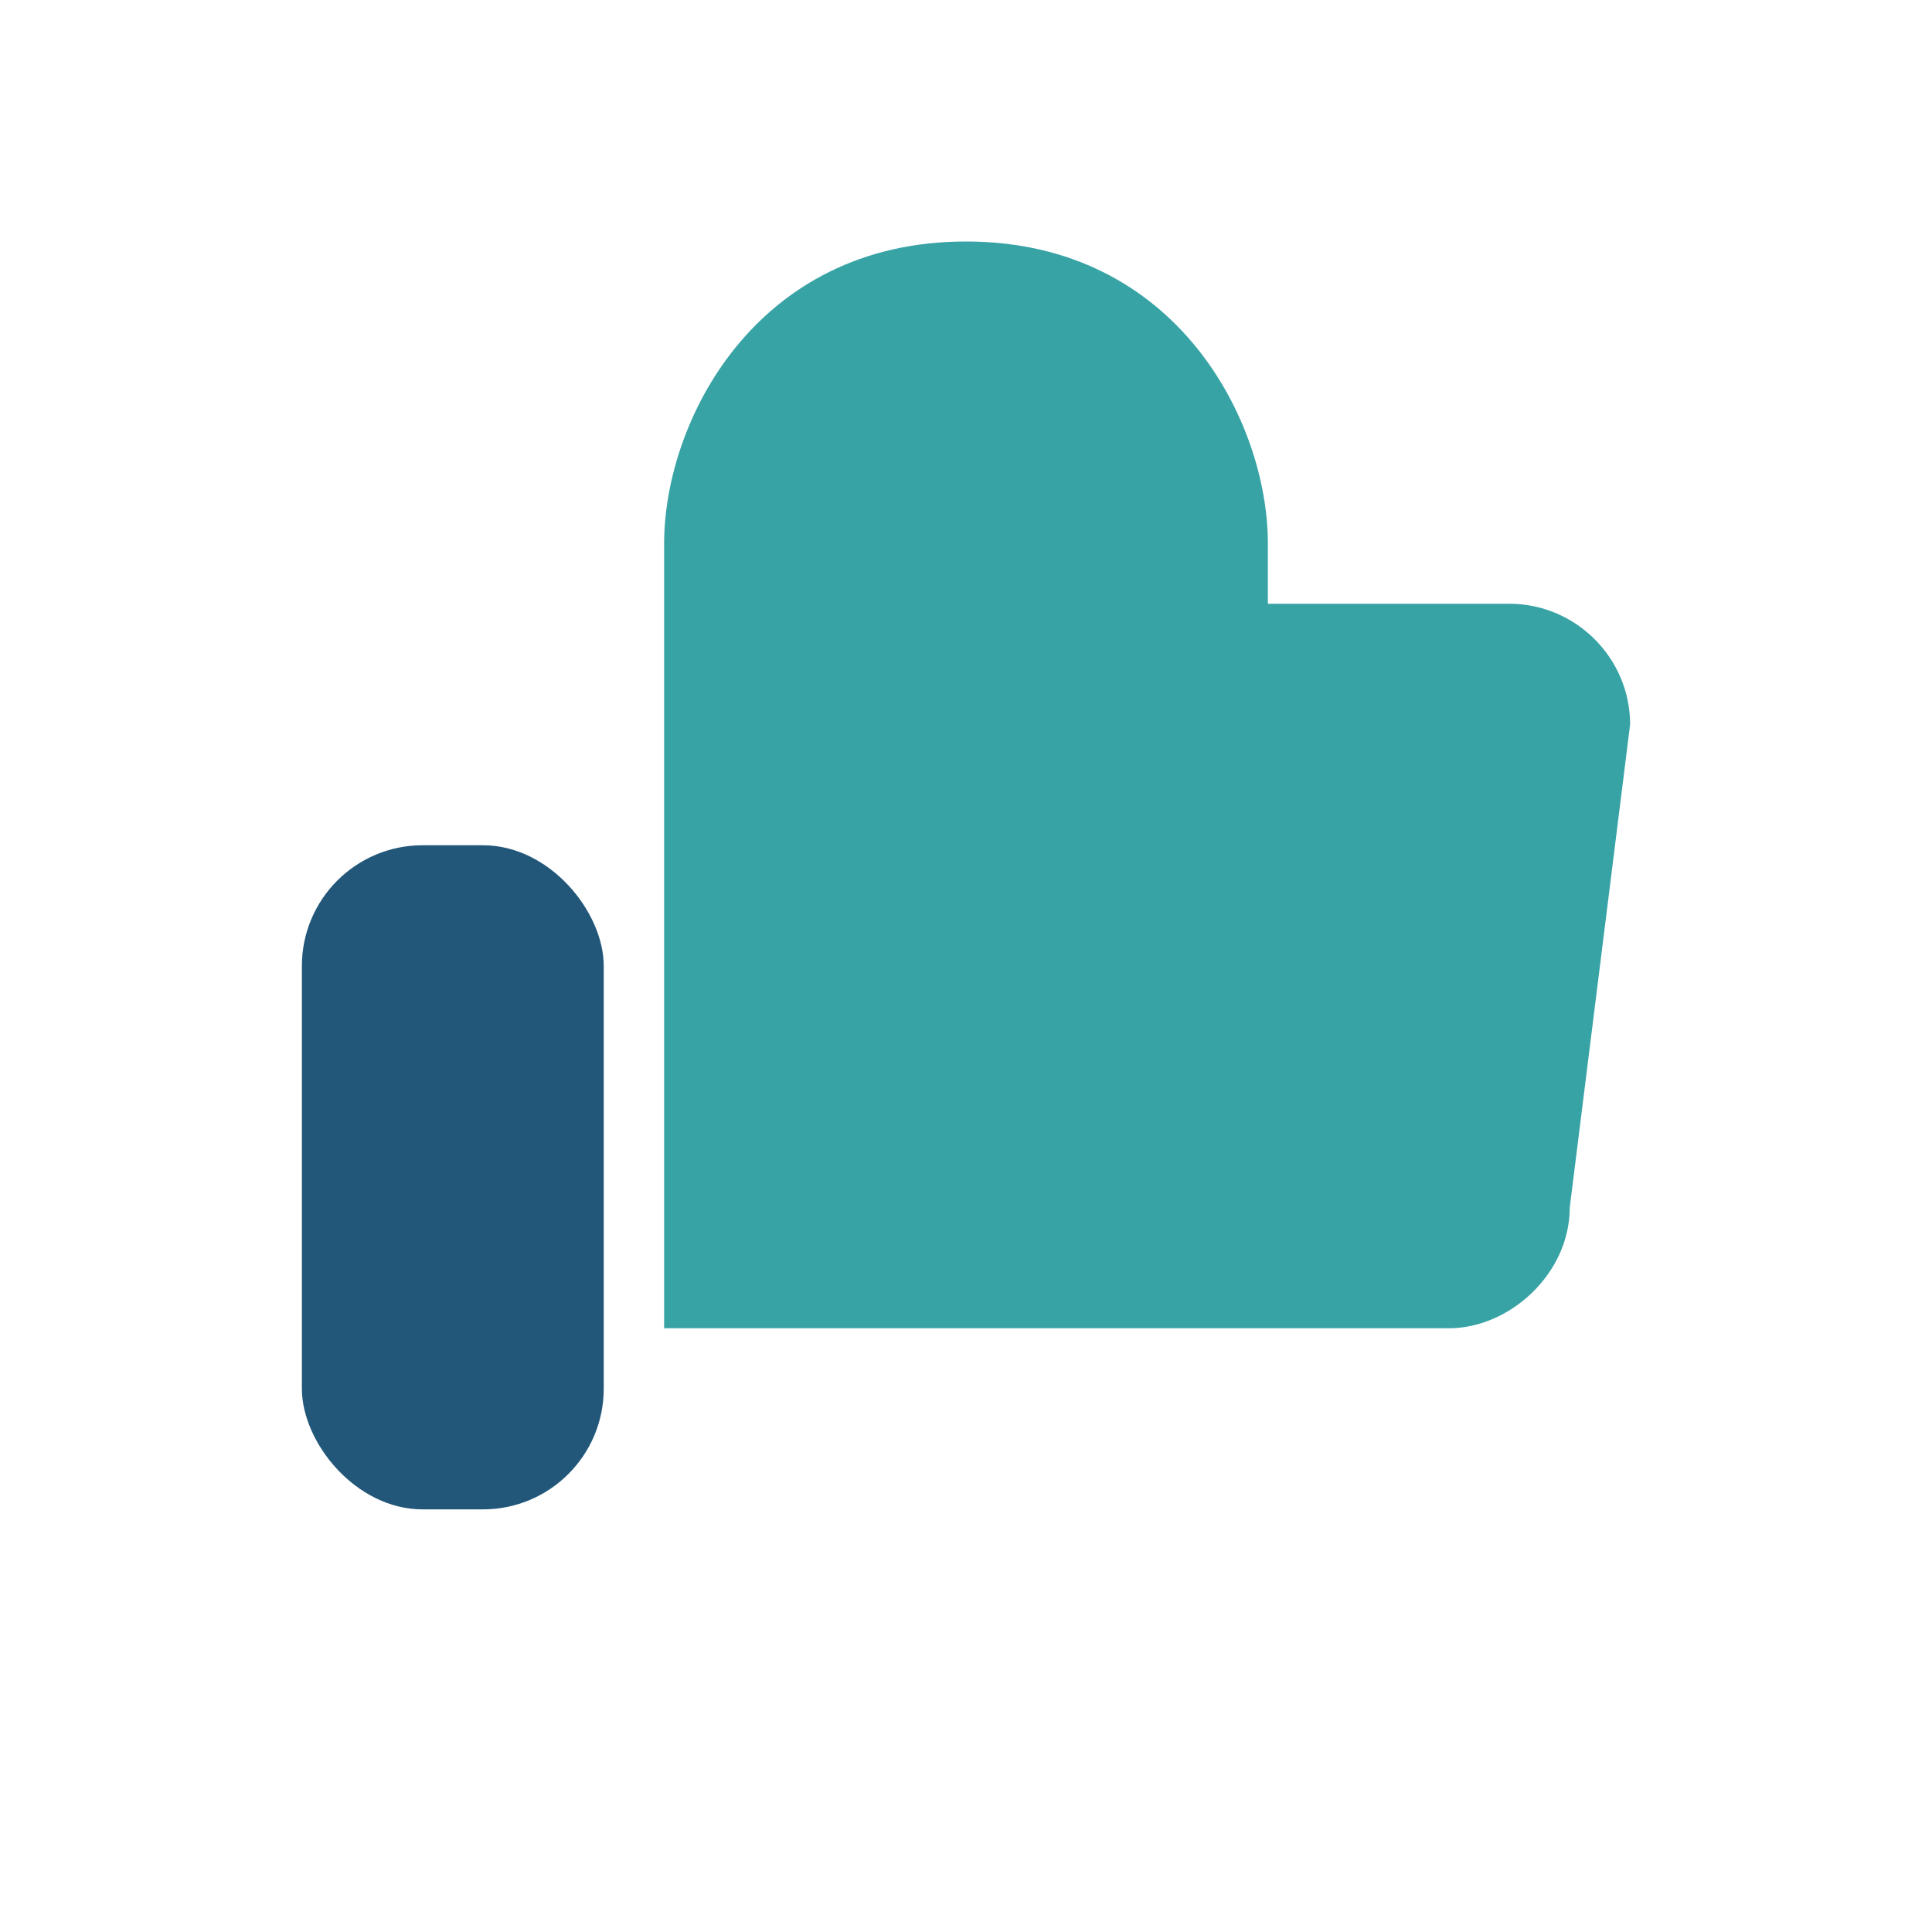
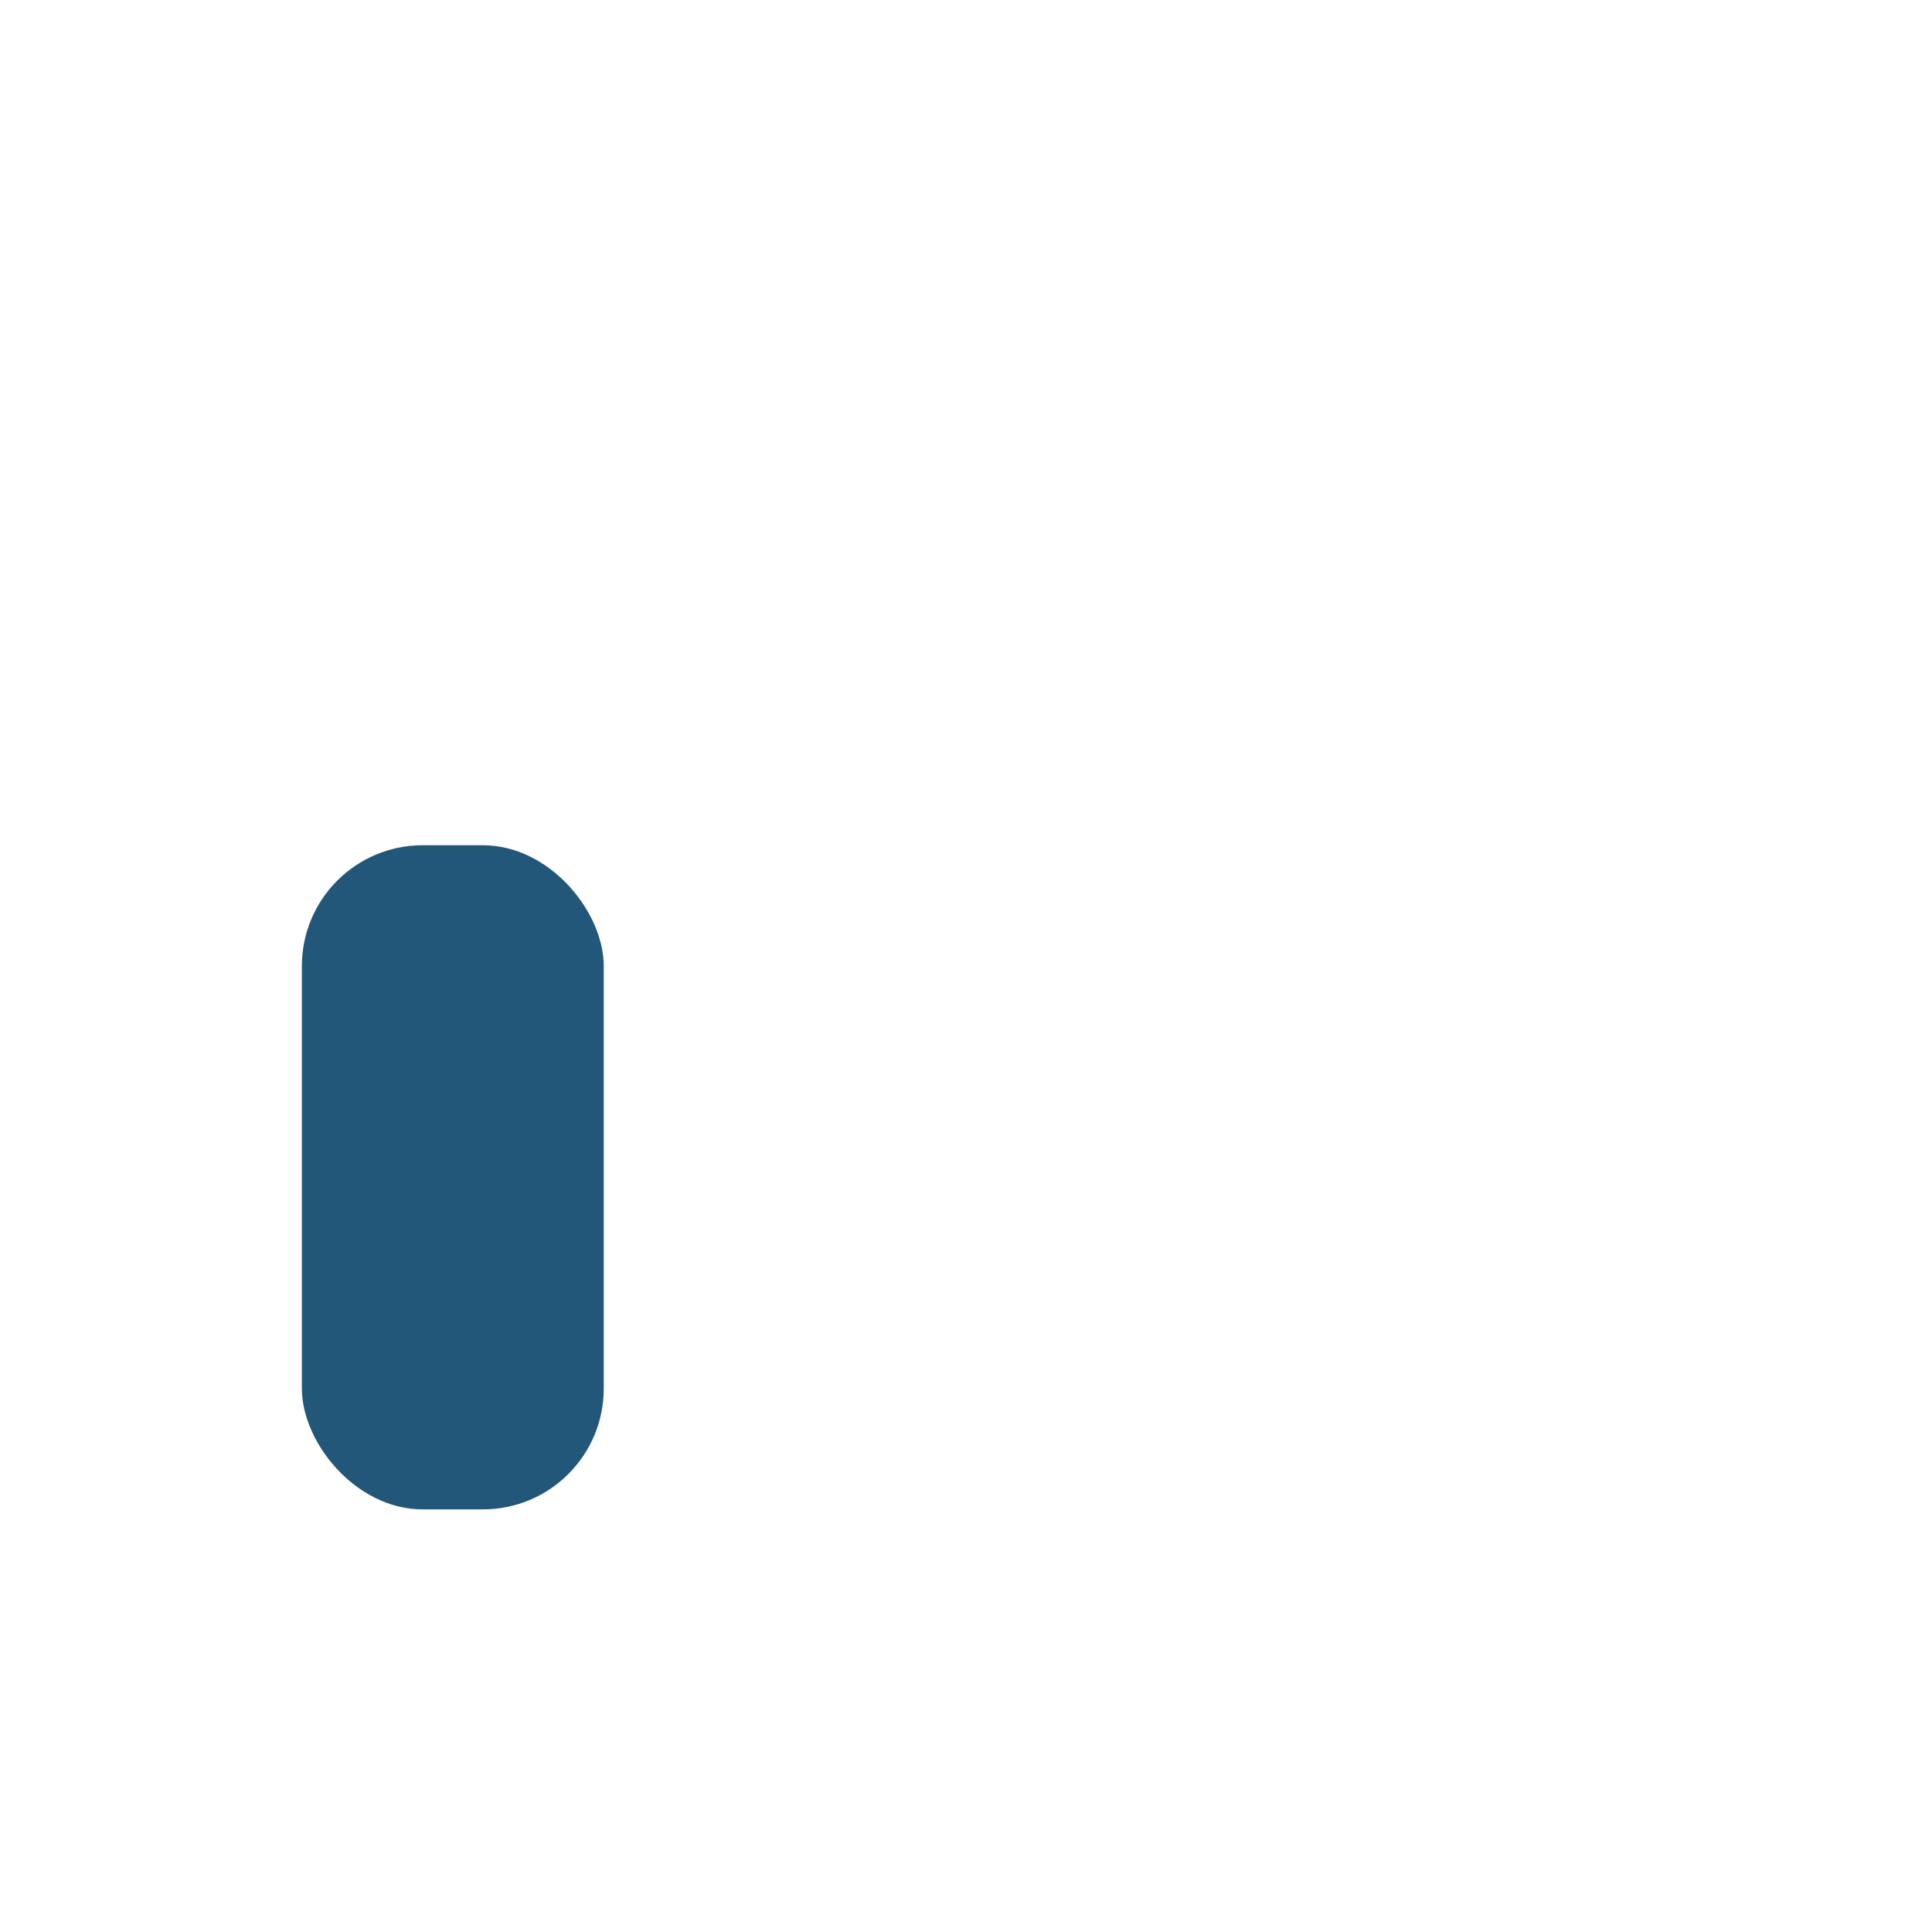
<svg xmlns="http://www.w3.org/2000/svg" width="32" height="32" viewBox="0 0 32 32">
-   <path fill="#38A3A5" d="M11 17V9c0-2 1.5-5 5-5s5 3 5 5v1h4c1.1 0 2 .9 2 2l-1 8c0 1.1-1 2-2 2H11z" />
  <rect x="5" y="14" width="5" height="11" rx="2" fill="#22577A" />
</svg>